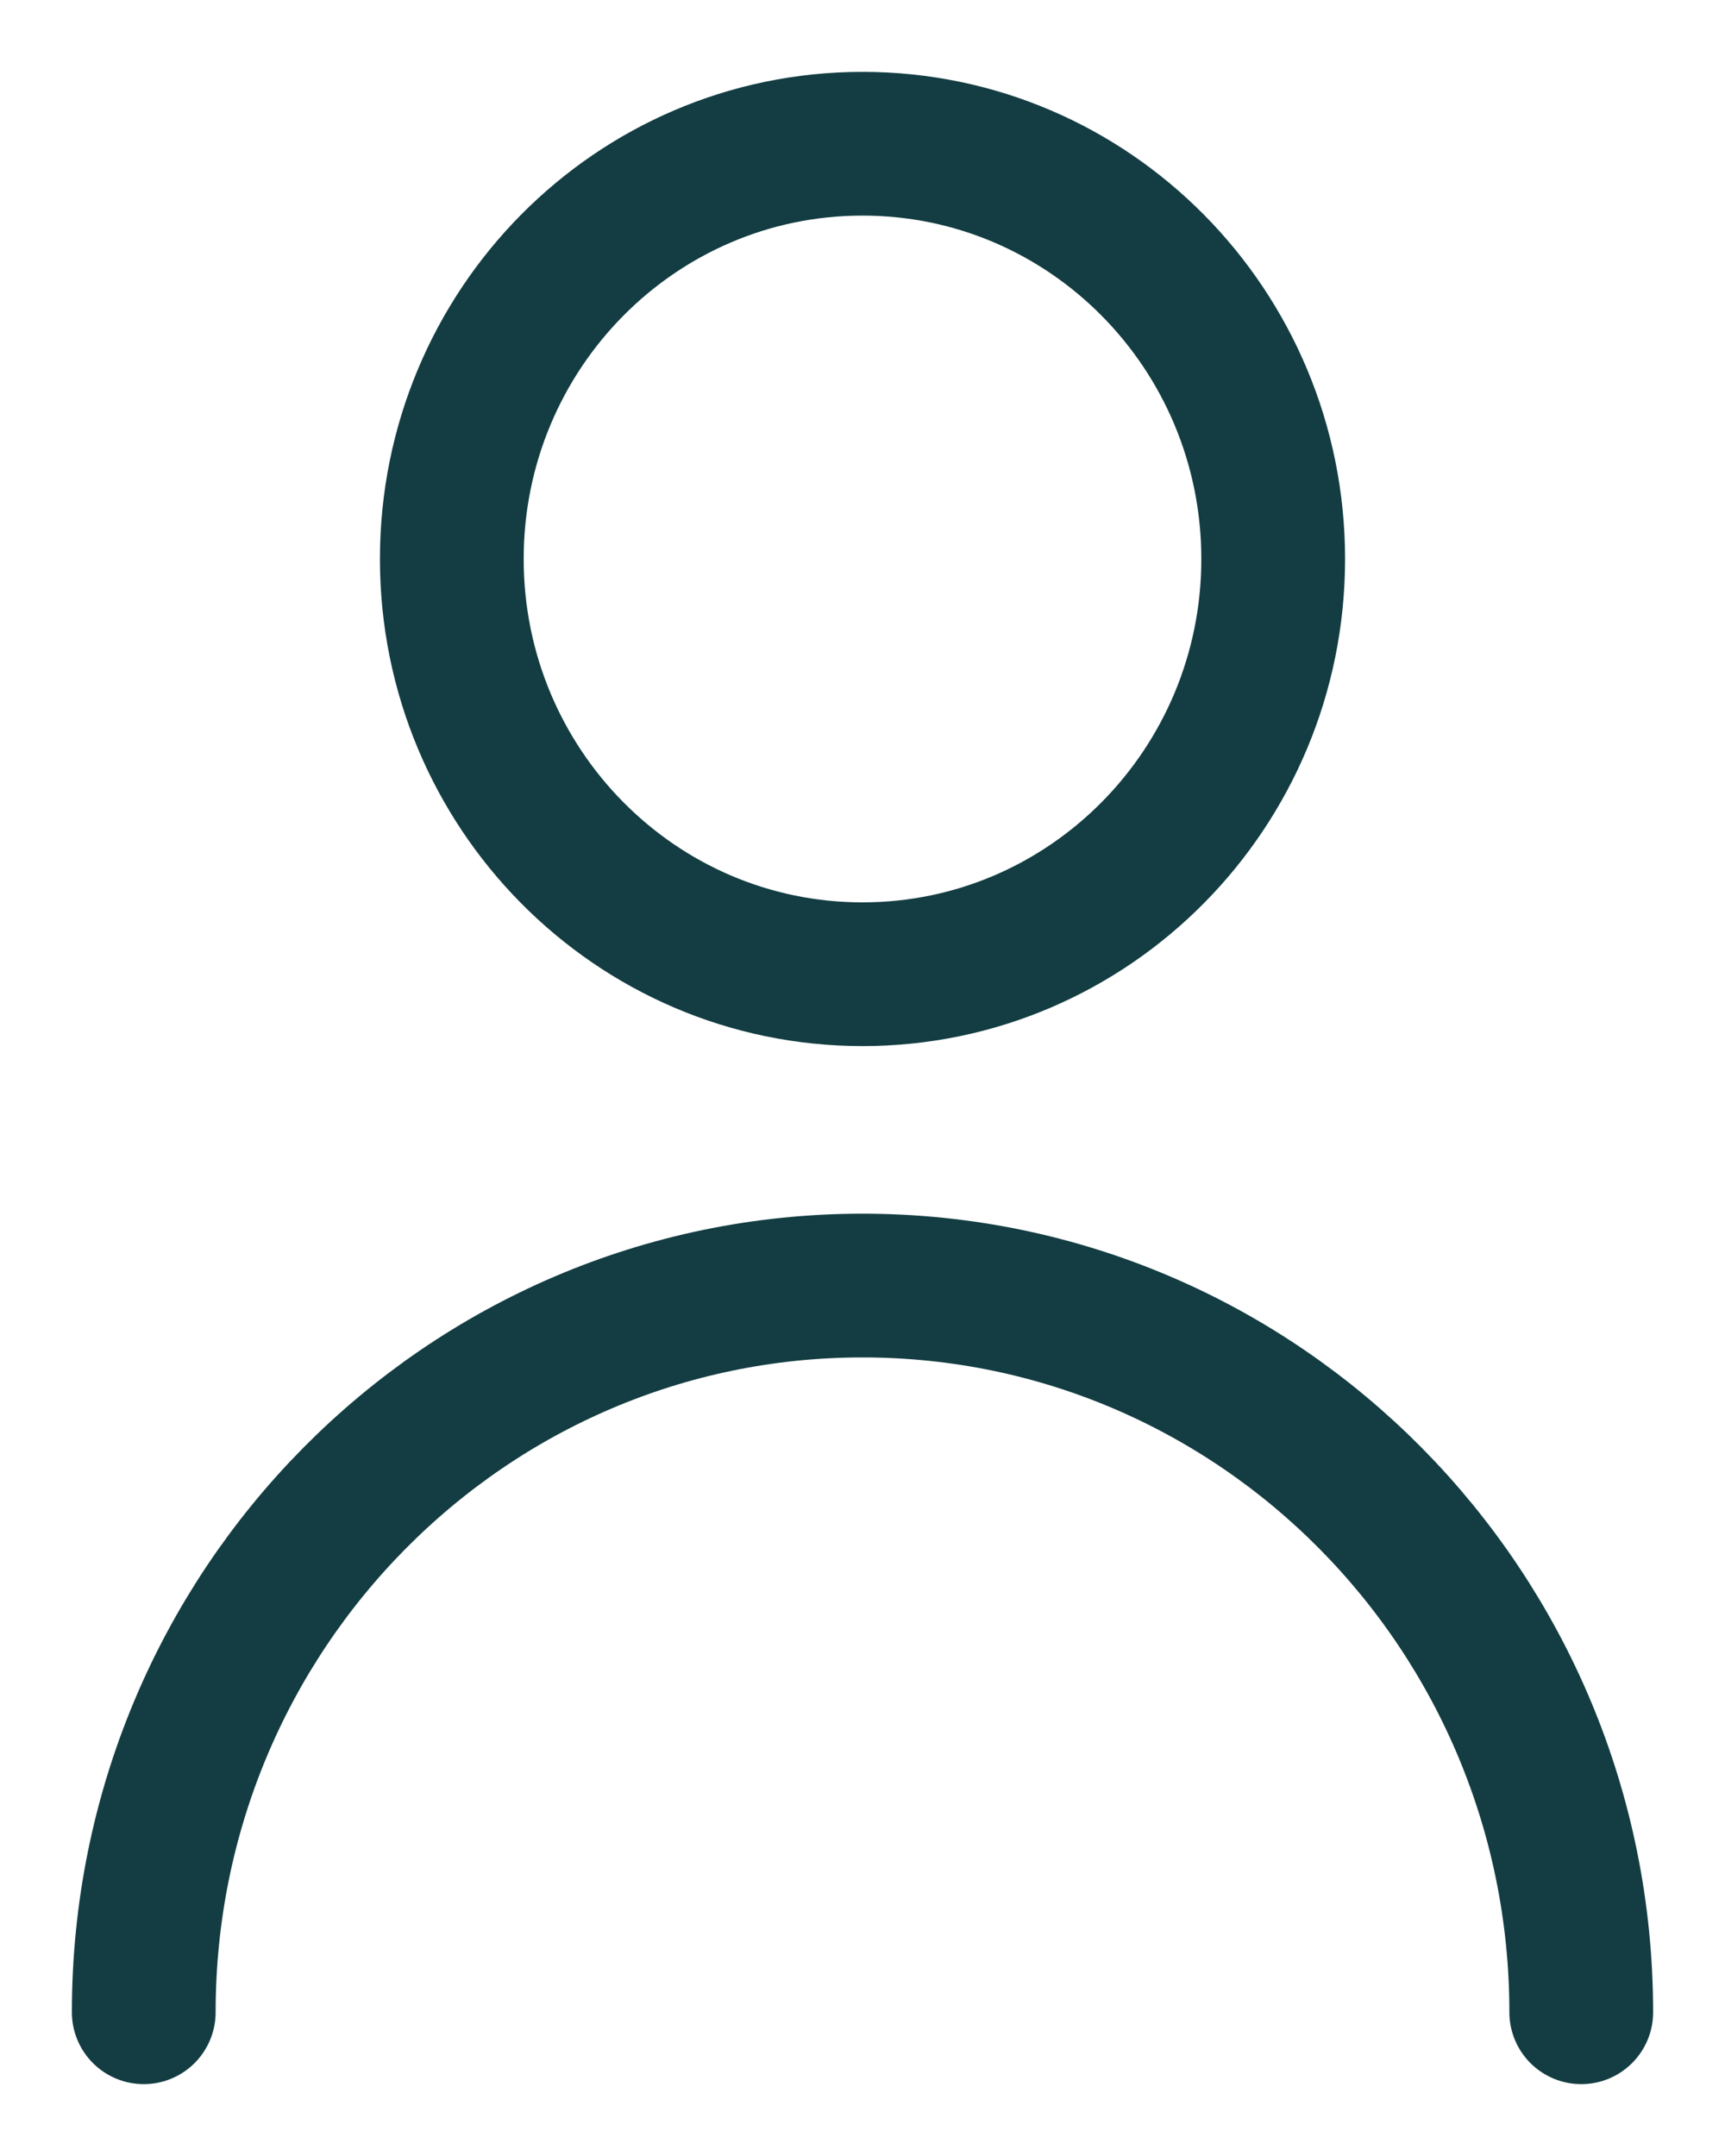
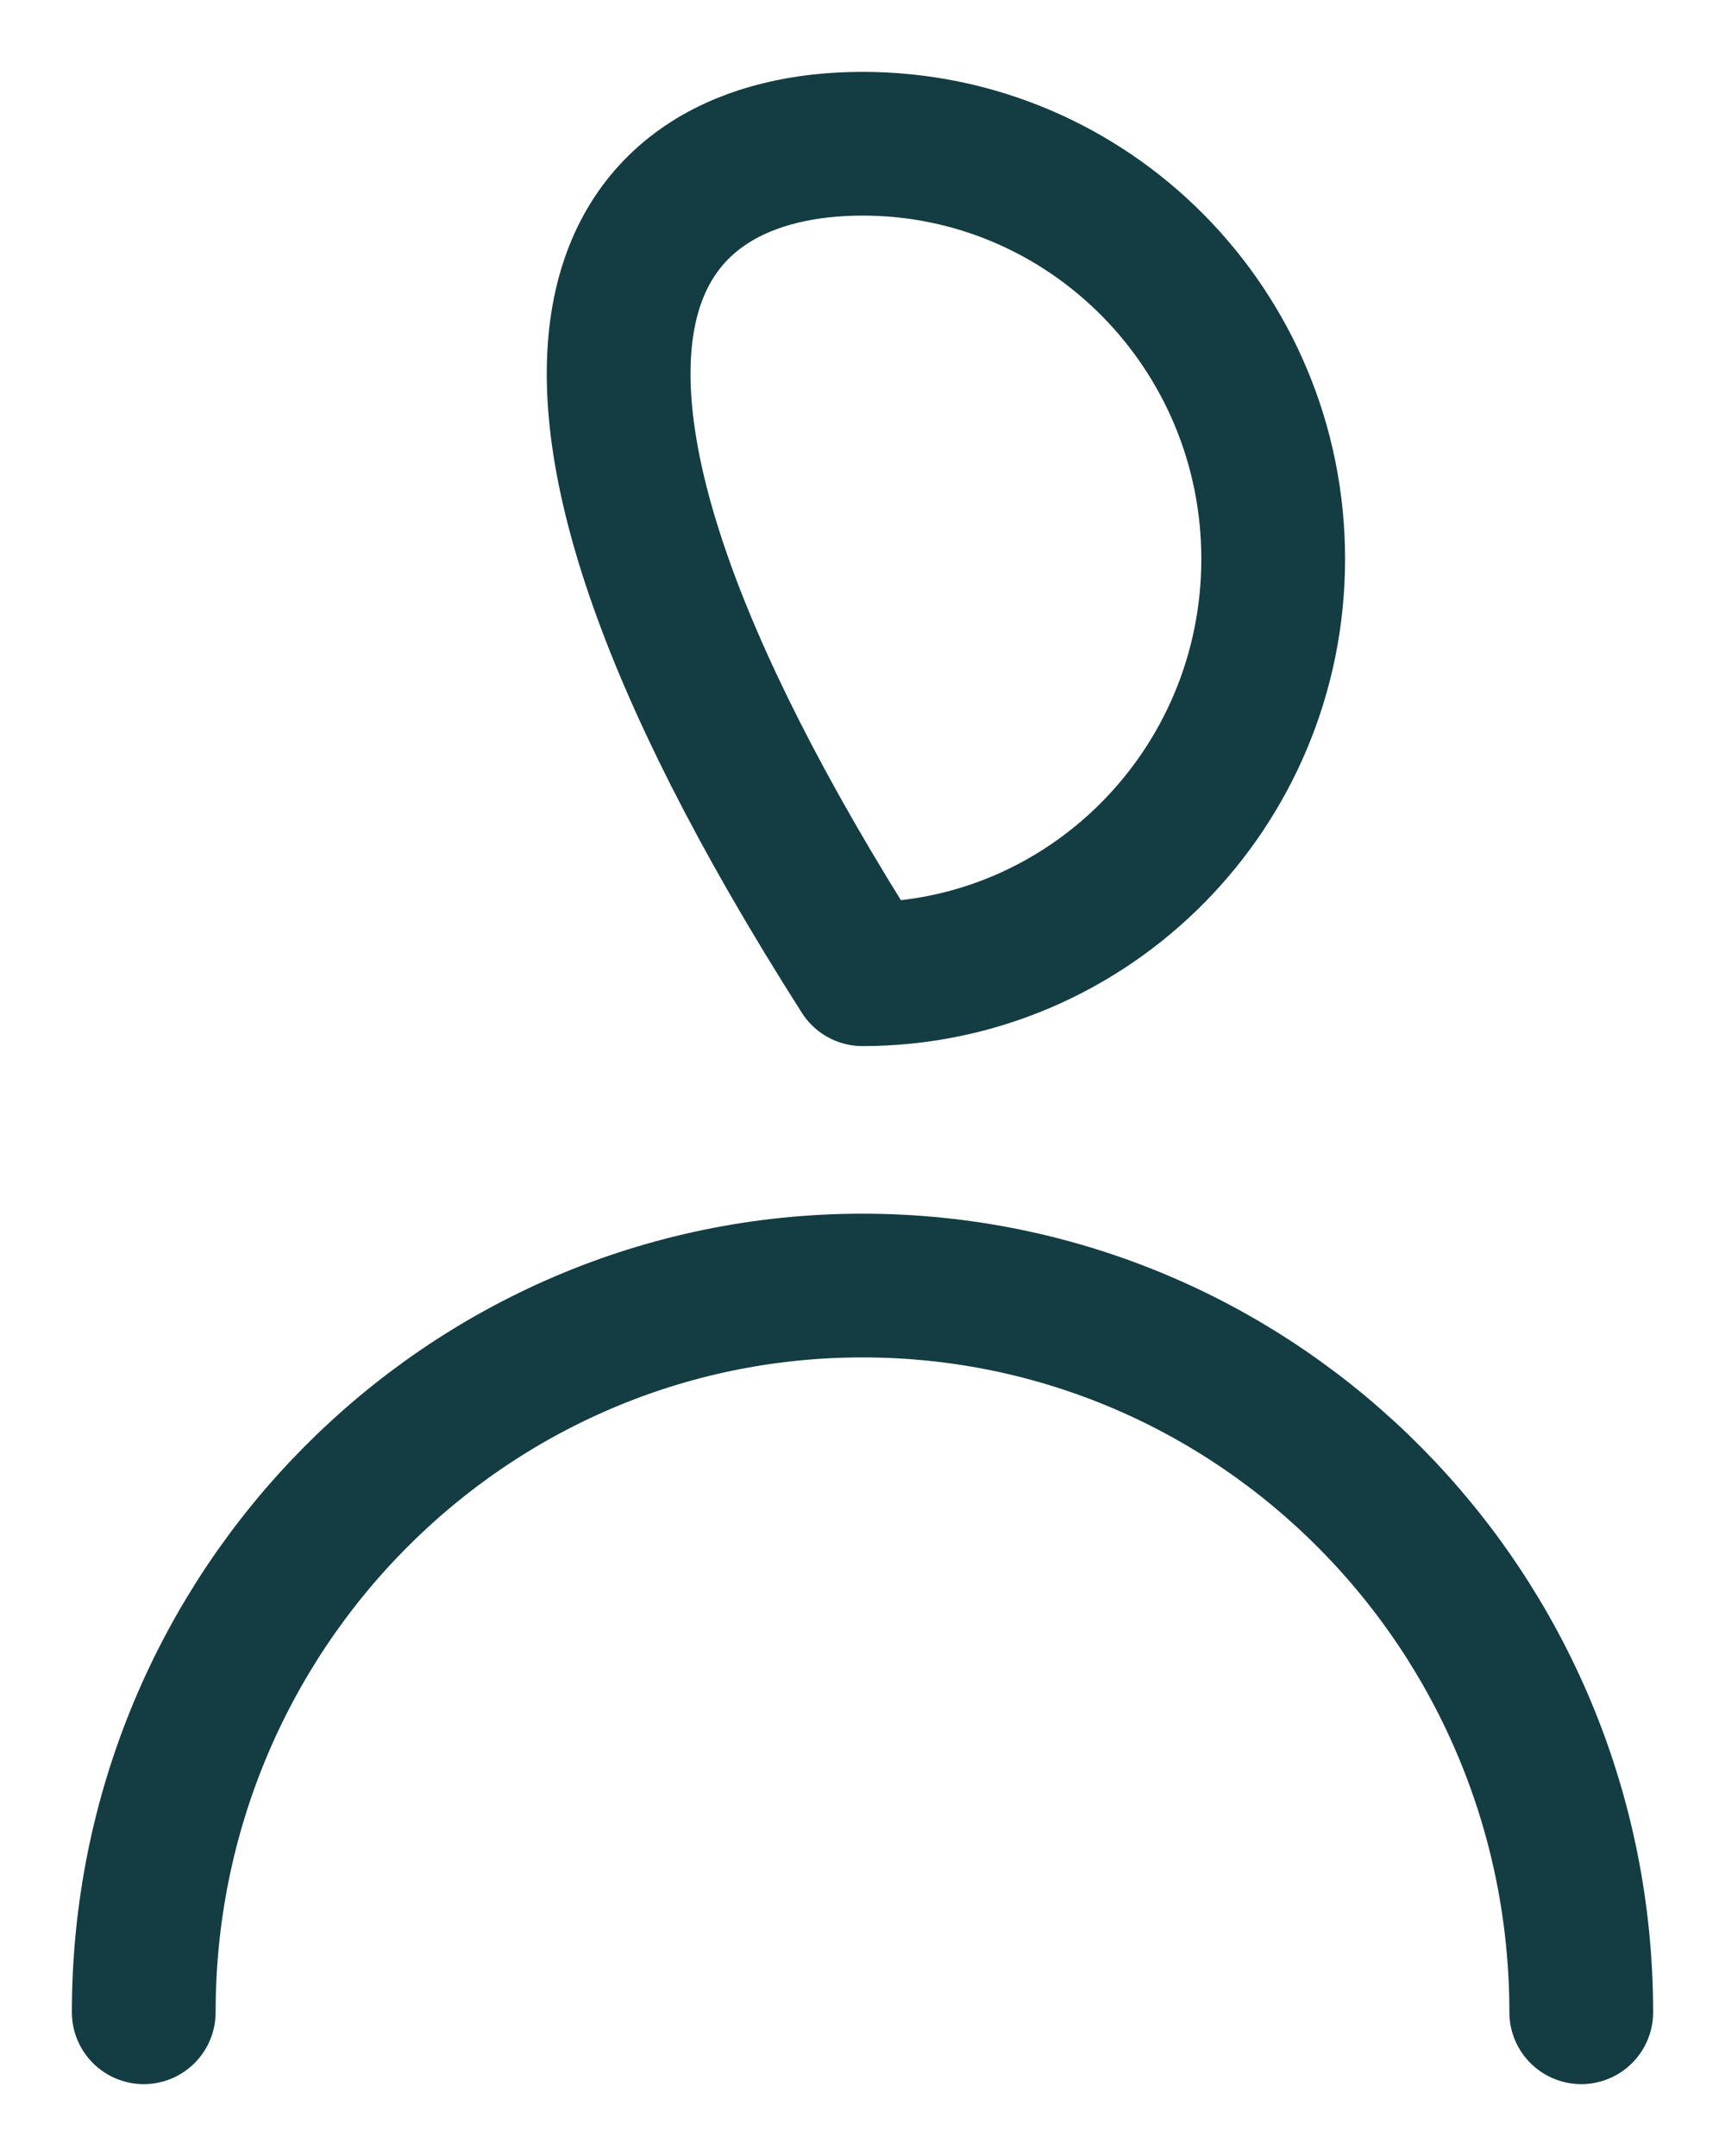
<svg xmlns="http://www.w3.org/2000/svg" width="12" height="15" viewBox="0 0 12 15" fill="none">
-   <path d="M11 14C11 11.208 8.761 8.944 6 8.944C3.239 8.944 1 11.208 1 14M6 6.778C4.422 6.778 3.143 5.484 3.143 3.889C3.143 2.293 4.422 1 6 1C7.578 1 8.857 2.293 8.857 3.889C8.857 5.484 7.578 6.778 6 6.778Z" stroke="#133D42" stroke-linecap="round" stroke-linejoin="round" />
+   <path d="M11 14C11 11.208 8.761 8.944 6 8.944C3.239 8.944 1 11.208 1 14M6 6.778C3.143 2.293 4.422 1 6 1C7.578 1 8.857 2.293 8.857 3.889C8.857 5.484 7.578 6.778 6 6.778Z" stroke="#133D42" stroke-linecap="round" stroke-linejoin="round" />
</svg>